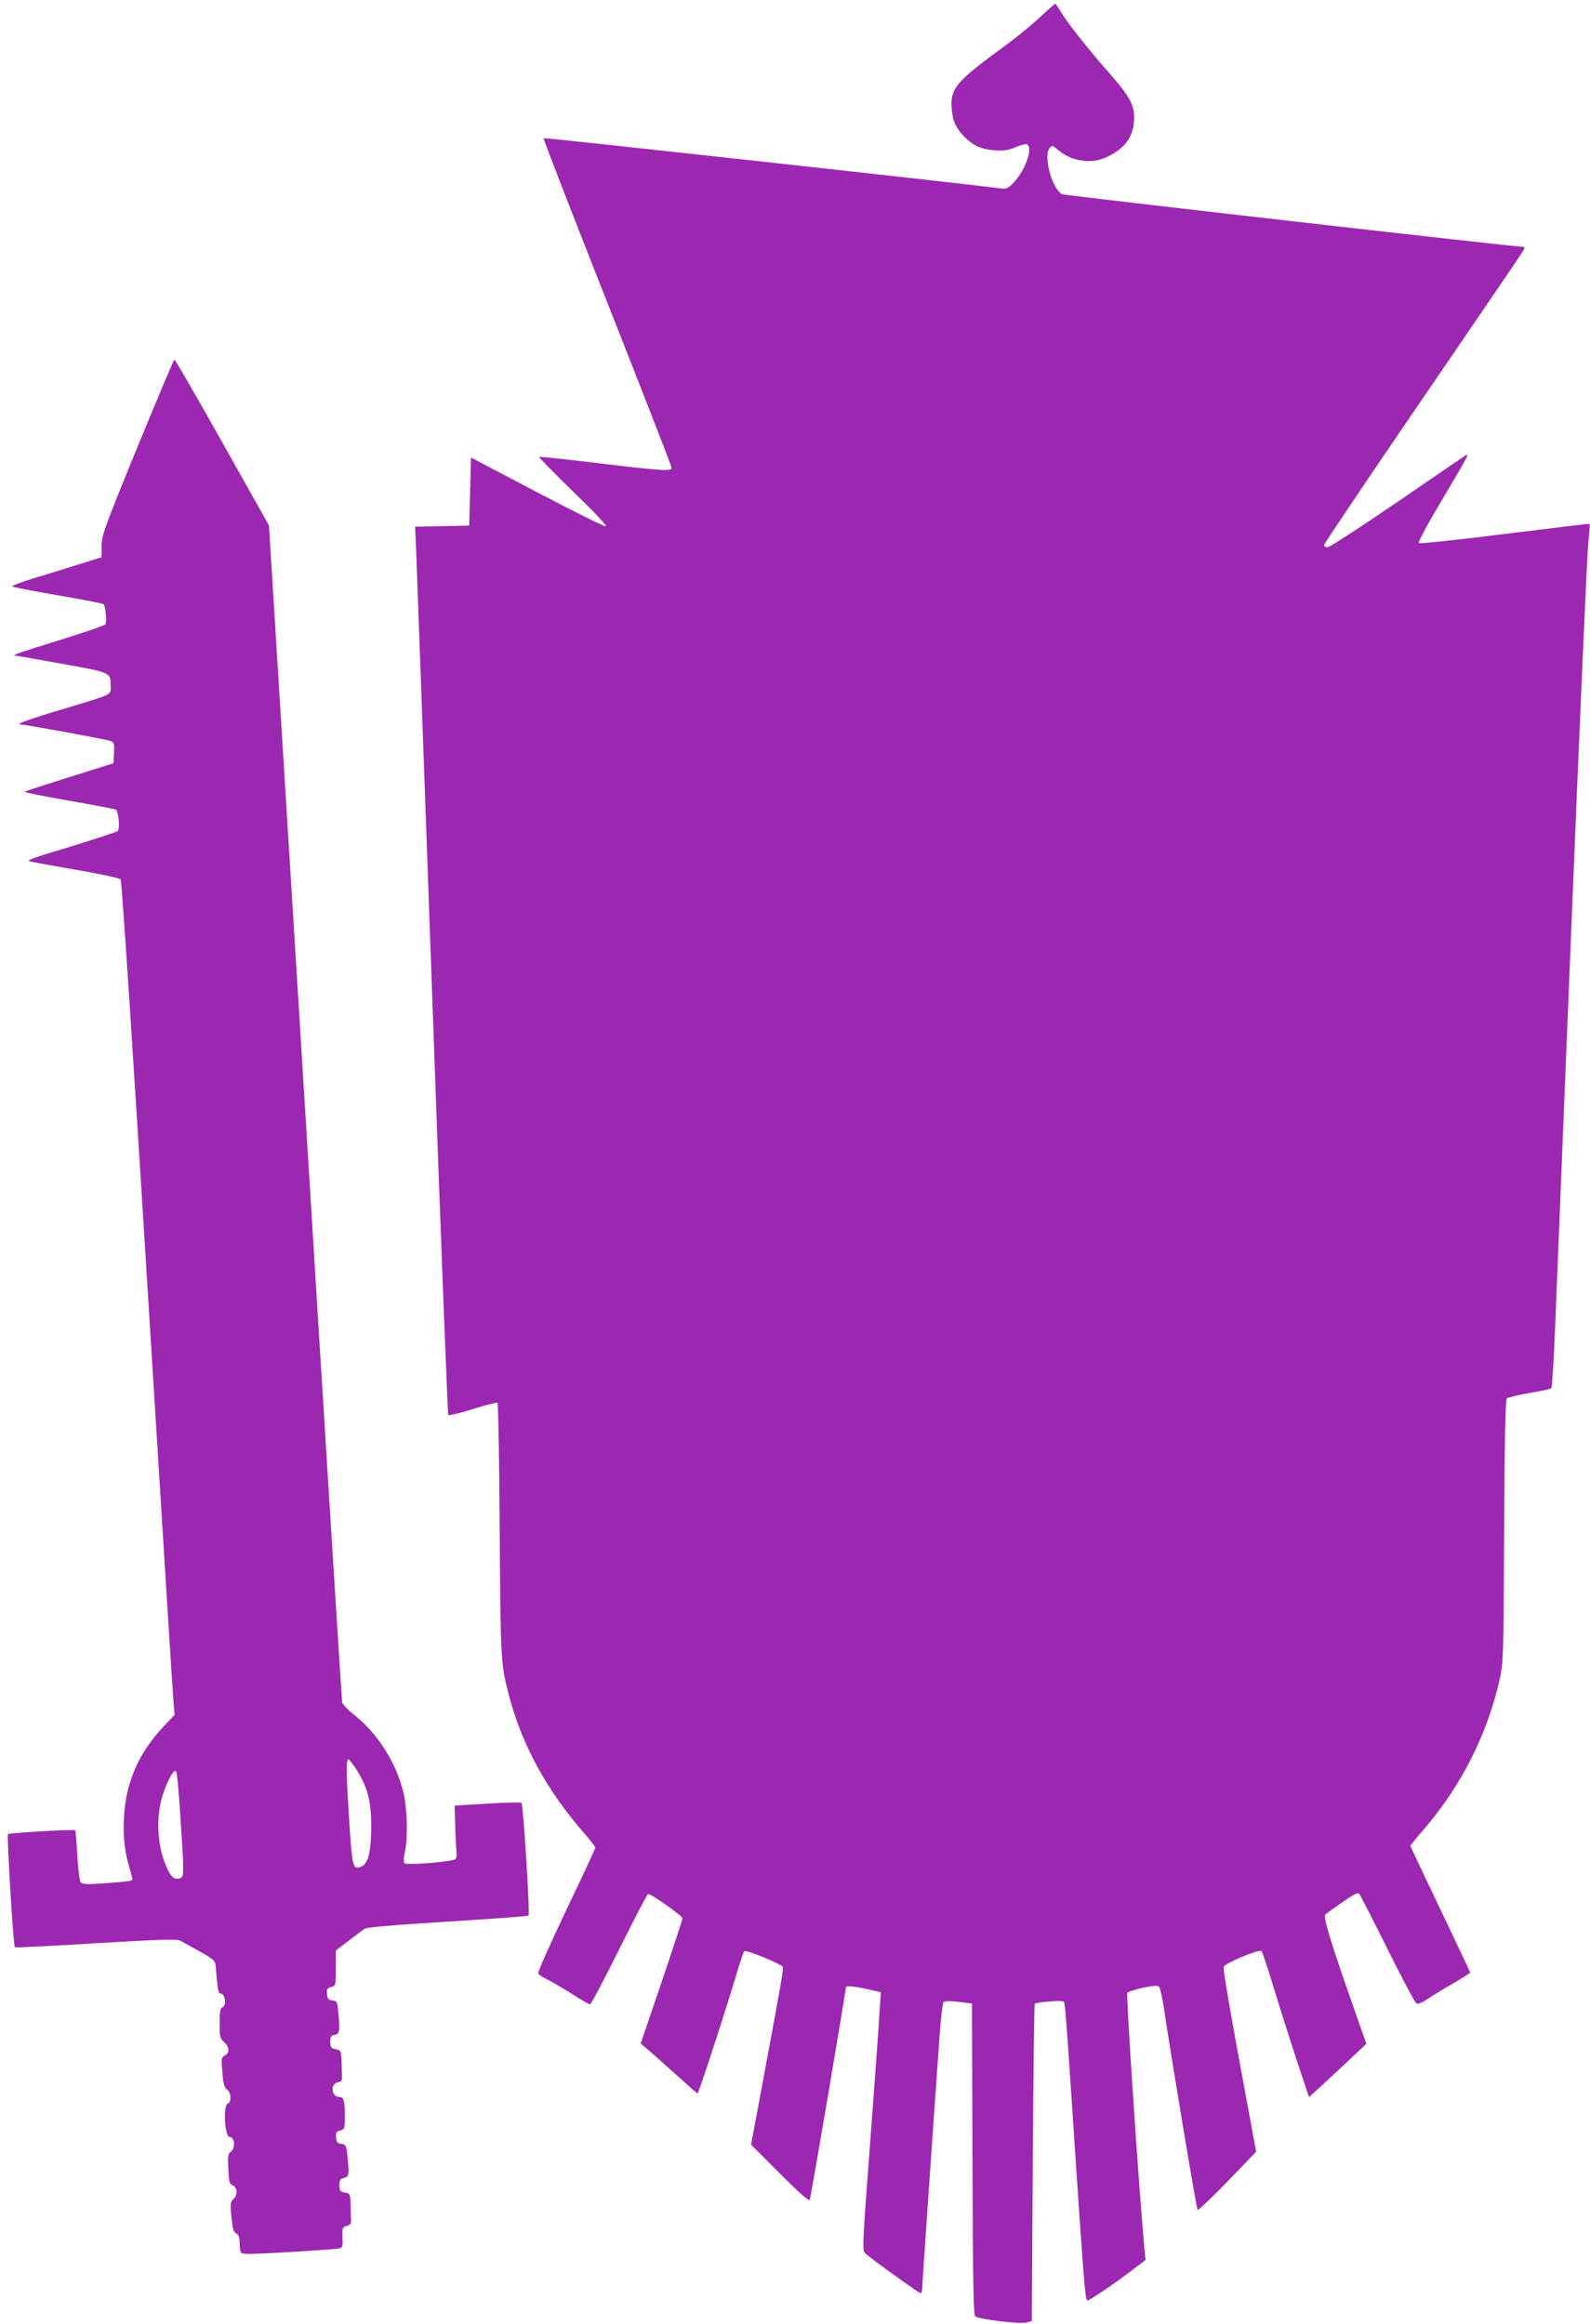
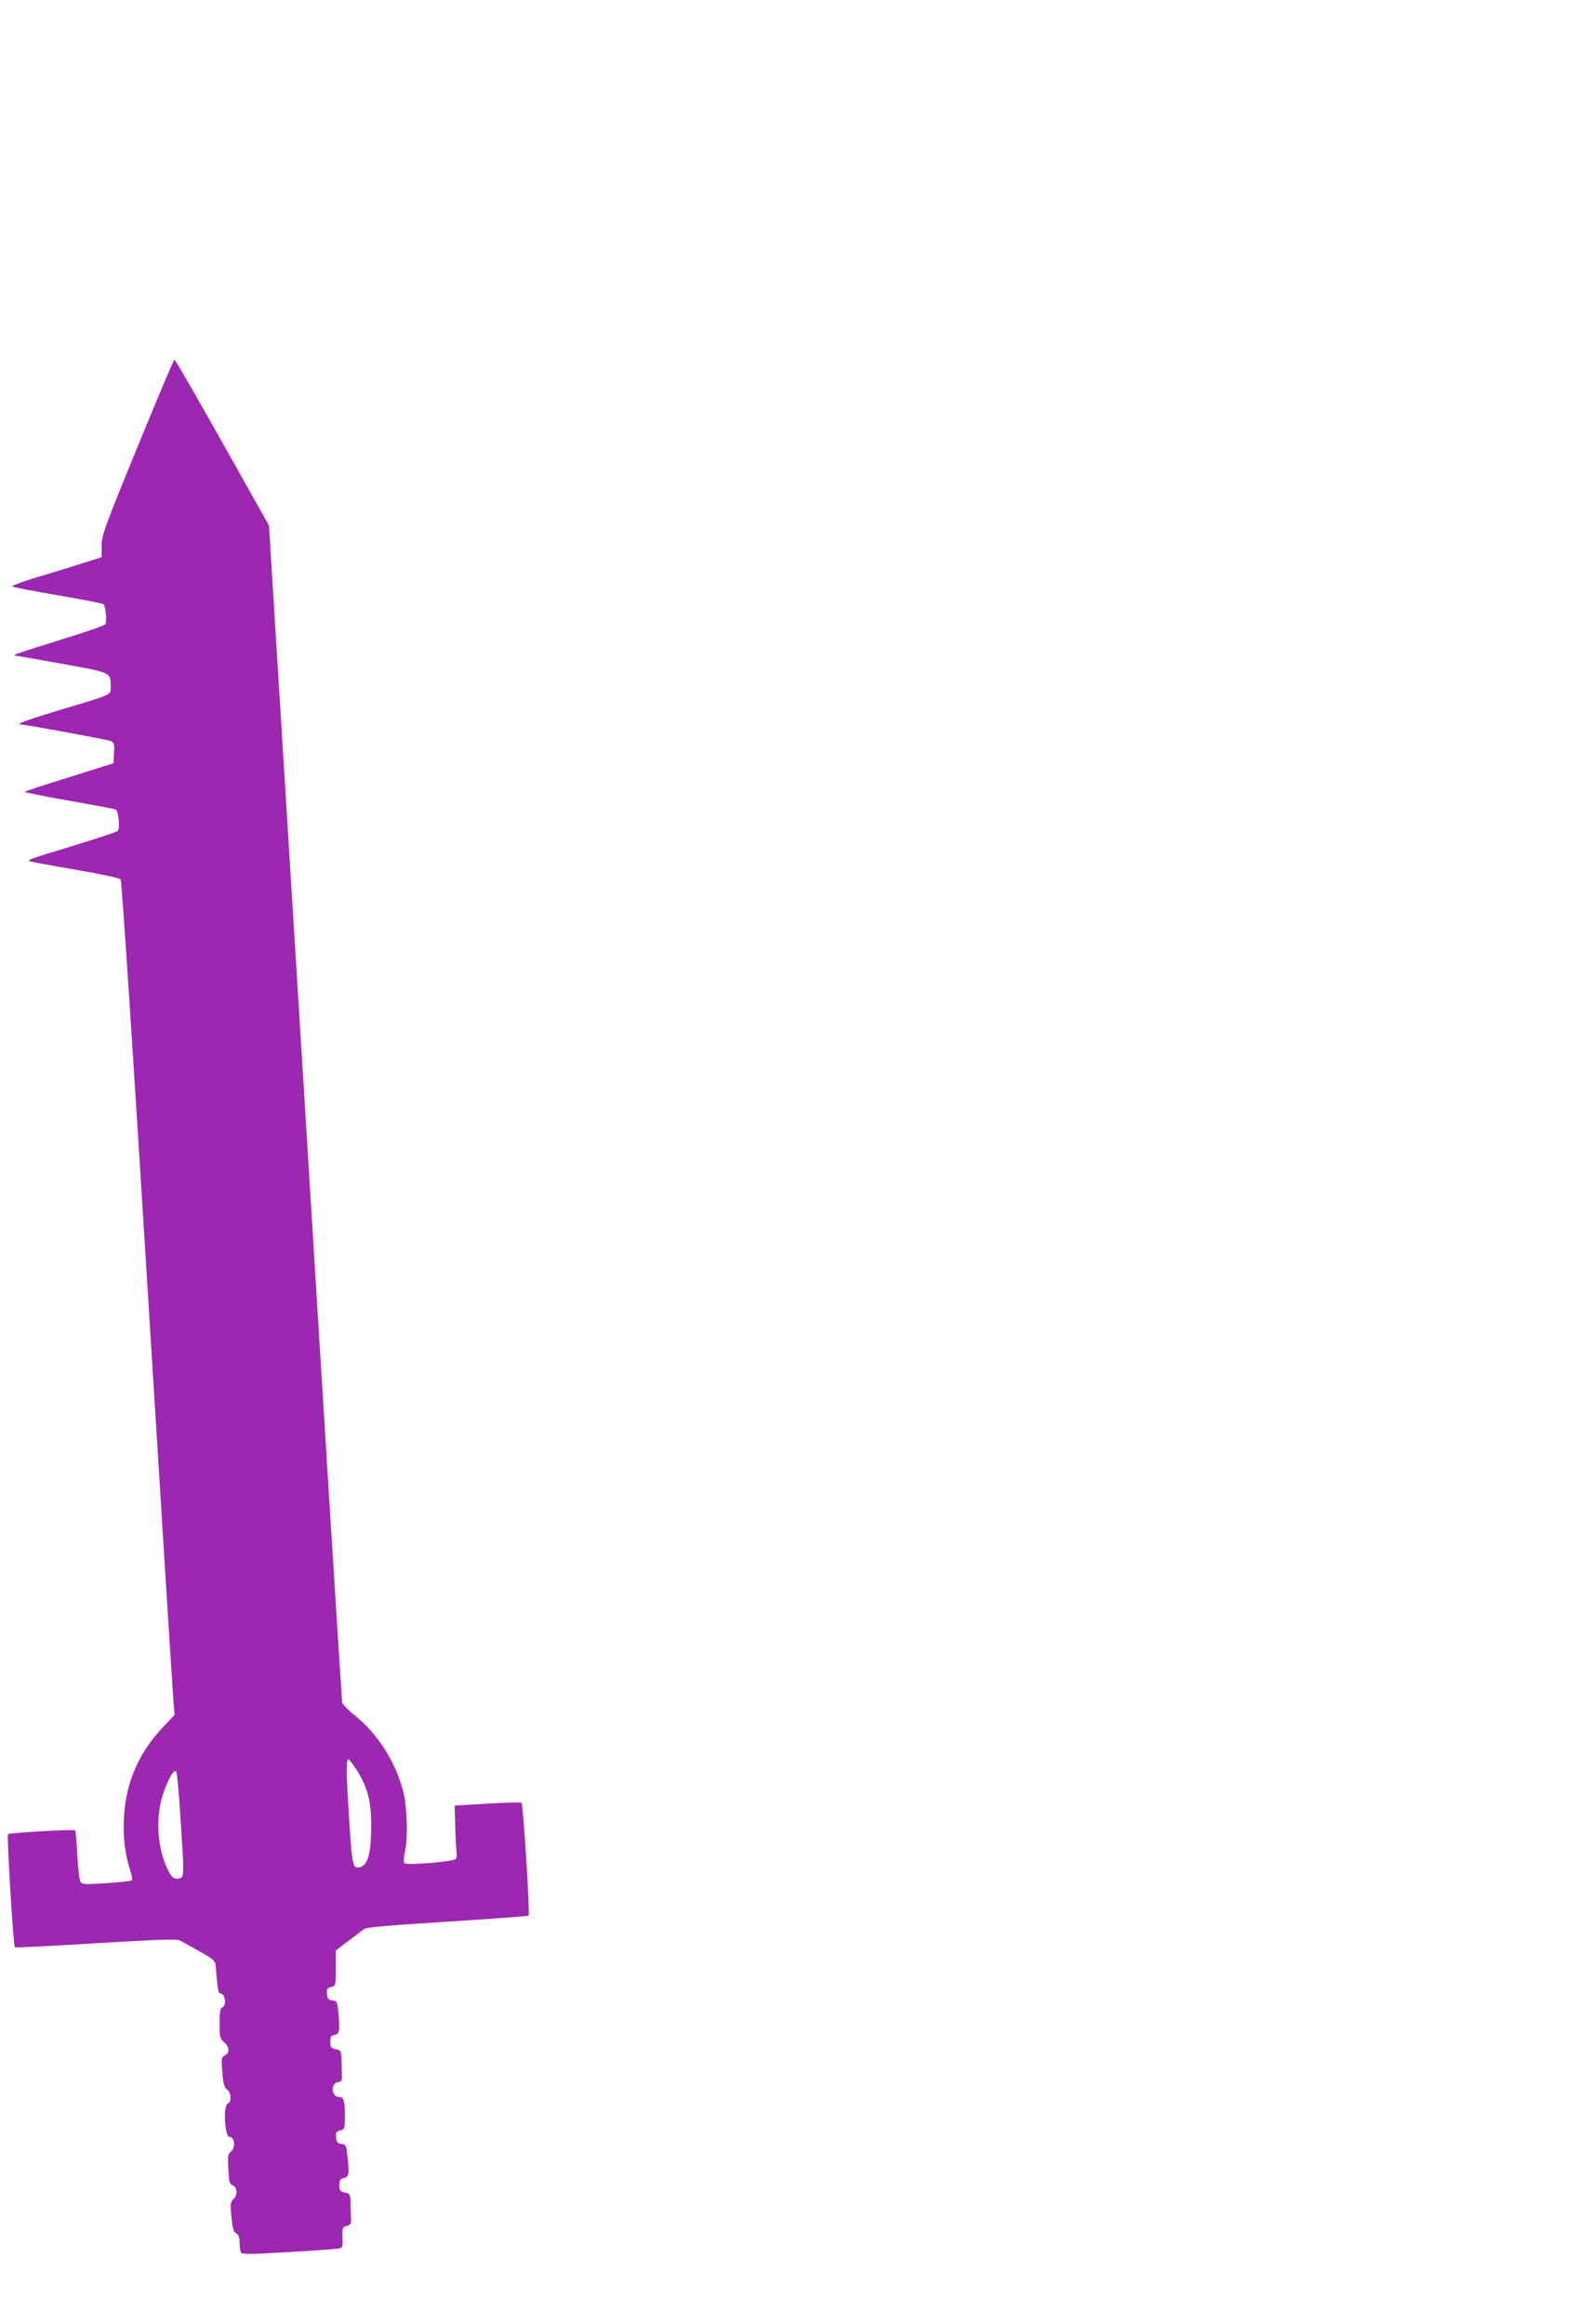
<svg xmlns="http://www.w3.org/2000/svg" version="1.0" width="876pt" height="1280pt" viewBox="0 0 876 1280" preserveAspectRatio="xMidYMid meet">
  <g transform="translate(0,1280) scale(0.1,-0.1)" fill="#9c27b0" stroke="none">
-     <path d="M5726 12702 c-46 -43 -130 -111 -186 -152 -271 -197 -305 -237 -297 -345 5 -71 23 -111 72 -160 50 -49 91 -67 165 -73 53 -3 76 0 117 18 29 12 57 19 62 15 33 -20 -9 -141 -73 -209 -34 -36 -39 -38 -79 -33 -240 31 -2508 280 -2512 276 -3 -3 155 -410 350 -903 195 -494 355 -904 355 -912 0 -21 -46 -18 -405 25 -176 21 -322 37 -325 34 -2 -2 83 -89 190 -193 122 -118 188 -189 177 -189 -9 -1 -180 84 -380 189 l-362 190 -5 -188 -5 -187 -149 -3 -149 -3 6 -137 c3 -75 43 -1174 88 -2442 45 -1268 85 -2309 89 -2313 4 -5 65 10 136 32 70 23 131 38 135 34 4 -5 10 -318 12 -698 5 -733 5 -742 56 -931 72 -265 209 -513 413 -745 32 -37 58 -71 58 -75 0 -5 -72 -161 -161 -346 -88 -185 -158 -342 -154 -348 3 -6 27 -21 53 -34 26 -13 87 -49 136 -80 48 -31 92 -56 97 -56 5 0 77 136 160 303 83 166 154 303 159 305 13 5 190 -120 190 -134 0 -7 -52 -165 -115 -351 l-115 -338 52 -45 c29 -25 99 -87 154 -137 56 -51 104 -93 107 -93 6 0 146 428 208 635 23 77 45 144 49 148 9 10 207 -71 213 -87 4 -12 -10 -93 -109 -625 l-66 -353 158 -159 c106 -106 161 -154 165 -146 6 10 199 1146 199 1170 0 11 42 8 120 -9 l73 -17 -7 -106 c-3 -58 -26 -378 -51 -710 -44 -581 -45 -605 -28 -622 27 -26 295 -219 305 -219 4 0 8 8 8 17 0 15 55 815 95 1377 7 109 18 203 24 209 6 6 35 7 83 1 l73 -9 3 -856 c2 -670 5 -859 15 -867 19 -16 247 -44 282 -34 l30 8 5 871 c3 479 8 874 11 877 3 3 40 9 82 12 61 6 78 4 81 -7 3 -8 15 -153 26 -324 83 -1244 88 -1315 101 -1315 13 0 144 88 242 163 l78 59 -6 66 c-29 304 -102 1399 -94 1407 5 5 44 17 87 27 58 12 80 13 88 5 6 -7 19 -64 28 -127 36 -245 178 -1095 184 -1102 4 -3 78 67 165 157 l158 164 -60 323 c-82 440 -123 677 -119 695 4 19 196 99 208 87 5 -5 34 -92 65 -194 31 -102 88 -281 126 -398 l71 -213 41 38 c23 20 94 86 158 146 l117 110 -60 171 c-134 380 -180 529 -166 541 7 7 50 37 95 69 64 44 84 54 93 44 5 -7 76 -145 156 -306 80 -161 151 -295 159 -298 8 -3 33 7 57 24 24 16 87 55 141 86 53 31 97 59 97 61 0 3 -74 160 -165 350 -91 190 -165 347 -165 349 0 2 34 44 76 92 206 240 347 520 416 822 21 94 22 120 25 819 3 554 7 724 16 732 7 5 63 18 125 29 62 10 116 22 119 26 4 4 13 145 20 314 7 169 48 1189 92 2267 44 1078 85 2009 91 2069 6 60 10 110 8 111 -2 1 -212 -24 -468 -56 -255 -32 -468 -55 -473 -50 -5 5 48 104 118 221 149 251 162 275 143 264 -7 -4 -177 -120 -378 -258 -201 -137 -374 -250 -385 -250 -12 -1 -20 5 -19 14 1 8 248 375 549 815 301 440 550 805 552 812 3 7 1 13 -3 13 -46 0 -2525 283 -2541 290 -54 23 -106 207 -71 253 14 18 15 18 44 -6 44 -37 85 -55 140 -62 61 -8 115 5 176 44 68 43 101 99 106 175 5 84 -19 130 -143 271 -115 130 -226 272 -262 332 -14 24 -27 43 -29 43 -2 0 -42 -35 -88 -78z" />
    <path d="M757 10337 c-184 -449 -197 -486 -197 -544 l0 -62 -127 -40 c-71 -22 -183 -57 -251 -77 -67 -21 -119 -41 -115 -44 5 -4 118 -26 253 -49 135 -23 248 -45 251 -49 11 -12 18 -97 10 -110 -4 -7 -117 -46 -251 -87 -210 -65 -268 -85 -249 -85 2 0 116 -20 254 -45 276 -49 275 -48 275 -122 0 -53 20 -43 -265 -129 -187 -56 -264 -84 -232 -84 24 0 476 -83 495 -91 21 -8 23 -15 20 -66 l-3 -57 -242 -76 c-133 -41 -244 -78 -247 -81 -3 -3 107 -25 244 -49 137 -24 253 -46 258 -49 16 -11 24 -107 10 -118 -7 -6 -118 -42 -247 -82 -225 -68 -249 -77 -240 -84 2 -2 114 -23 249 -46 145 -25 249 -47 255 -55 6 -8 70 -985 148 -2252 76 -1232 141 -2264 144 -2294 l5 -55 -56 -59 c-140 -146 -213 -311 -223 -507 -6 -109 5 -198 34 -289 9 -27 13 -53 10 -56 -3 -4 -66 -11 -139 -16 -115 -8 -134 -7 -144 6 -6 9 -14 75 -18 148 -4 73 -9 134 -12 137 -6 7 -362 -14 -370 -21 -7 -8 29 -615 38 -623 3 -3 204 7 446 22 352 21 445 24 464 15 13 -7 61 -34 108 -60 75 -42 85 -51 88 -77 11 -134 14 -155 27 -155 26 0 35 -67 10 -76 -12 -5 -15 -24 -15 -88 0 -75 2 -84 25 -104 30 -27 32 -57 4 -73 -20 -10 -20 -16 -14 -92 5 -64 11 -85 26 -96 23 -16 26 -69 4 -77 -27 -11 -17 -184 10 -184 29 0 33 -61 7 -81 -16 -12 -18 -25 -14 -96 3 -68 7 -83 22 -88 27 -9 31 -53 8 -75 -18 -17 -20 -26 -13 -99 6 -65 11 -83 26 -92 14 -7 19 -21 19 -52 0 -23 4 -47 8 -54 6 -10 62 -9 262 3 140 8 265 17 277 20 20 4 22 10 20 61 -2 53 0 57 23 63 15 3 25 13 24 23 0 9 -1 48 -2 86 -2 68 -2 69 -32 75 -26 5 -30 10 -30 40 0 28 4 35 25 40 28 7 30 19 19 124 -6 56 -9 61 -33 64 -21 2 -27 9 -29 35 -3 28 1 33 22 39 25 6 26 9 26 79 0 85 -6 105 -30 105 -45 0 -52 75 -7 82 17 2 22 9 21 31 -3 150 -2 144 -34 150 -26 6 -30 11 -30 41 0 28 4 35 22 38 28 4 32 22 23 114 -6 69 -8 73 -33 76 -22 2 -28 9 -30 35 -3 28 1 33 22 39 26 6 26 7 26 104 l0 97 71 54 c39 30 79 59 88 66 11 8 165 21 456 39 242 15 443 30 447 33 9 8 -29 612 -39 622 -5 3 -89 1 -188 -5 l-180 -11 3 -110 c1 -60 5 -123 7 -140 3 -16 1 -36 -4 -43 -9 -16 -270 -37 -283 -24 -5 5 -4 31 2 58 19 80 14 248 -9 339 -42 163 -143 320 -270 420 -34 27 -63 58 -66 69 -2 12 -94 1475 -203 3252 l-200 3230 -257 457 c-141 251 -260 457 -264 457 -3 0 -95 -217 -204 -483z m1207 -7284 c62 -99 81 -171 81 -308 0 -150 -17 -215 -60 -228 -41 -13 -44 1 -60 238 -17 265 -19 355 -6 355 5 0 25 -26 45 -57z m-970 -260 c21 -316 21 -330 -3 -338 -31 -10 -48 4 -74 63 -54 121 -60 288 -14 415 29 78 56 123 67 111 5 -5 16 -118 24 -251z" />
  </g>
</svg>